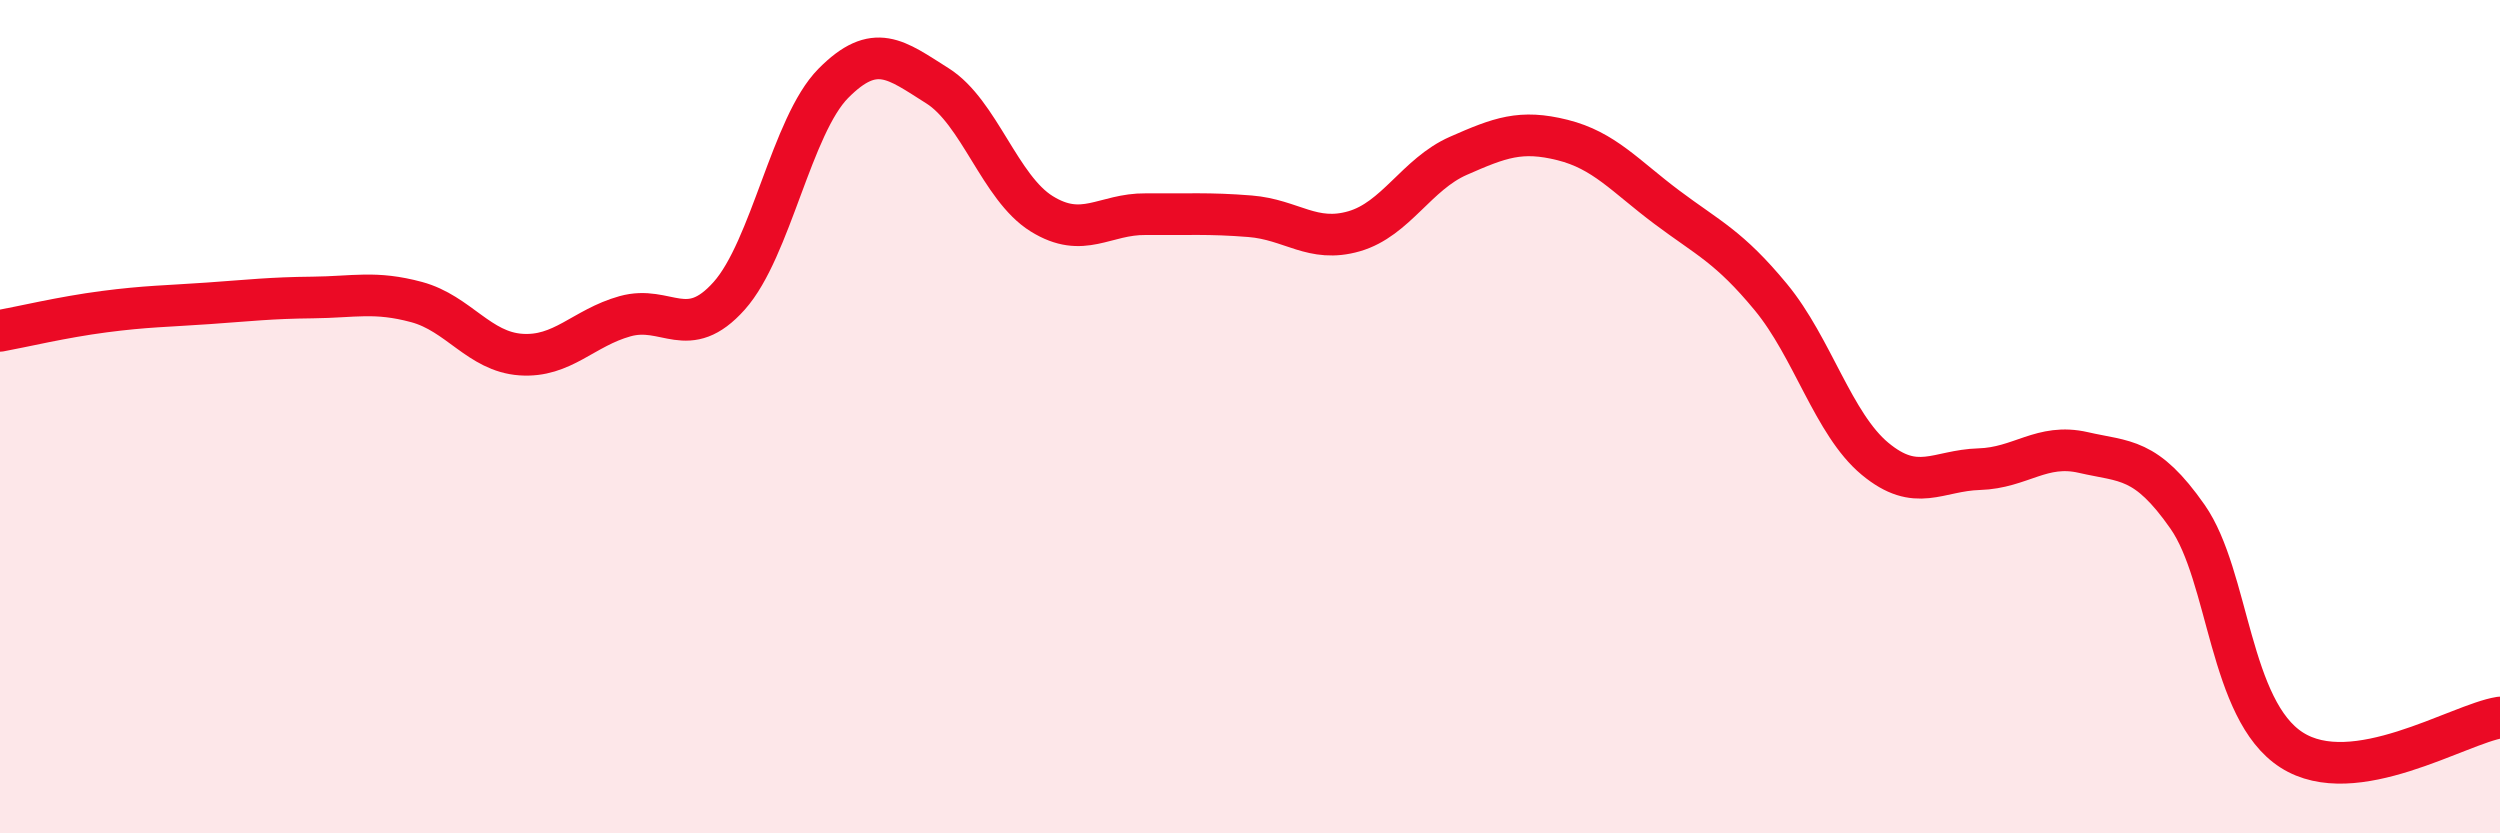
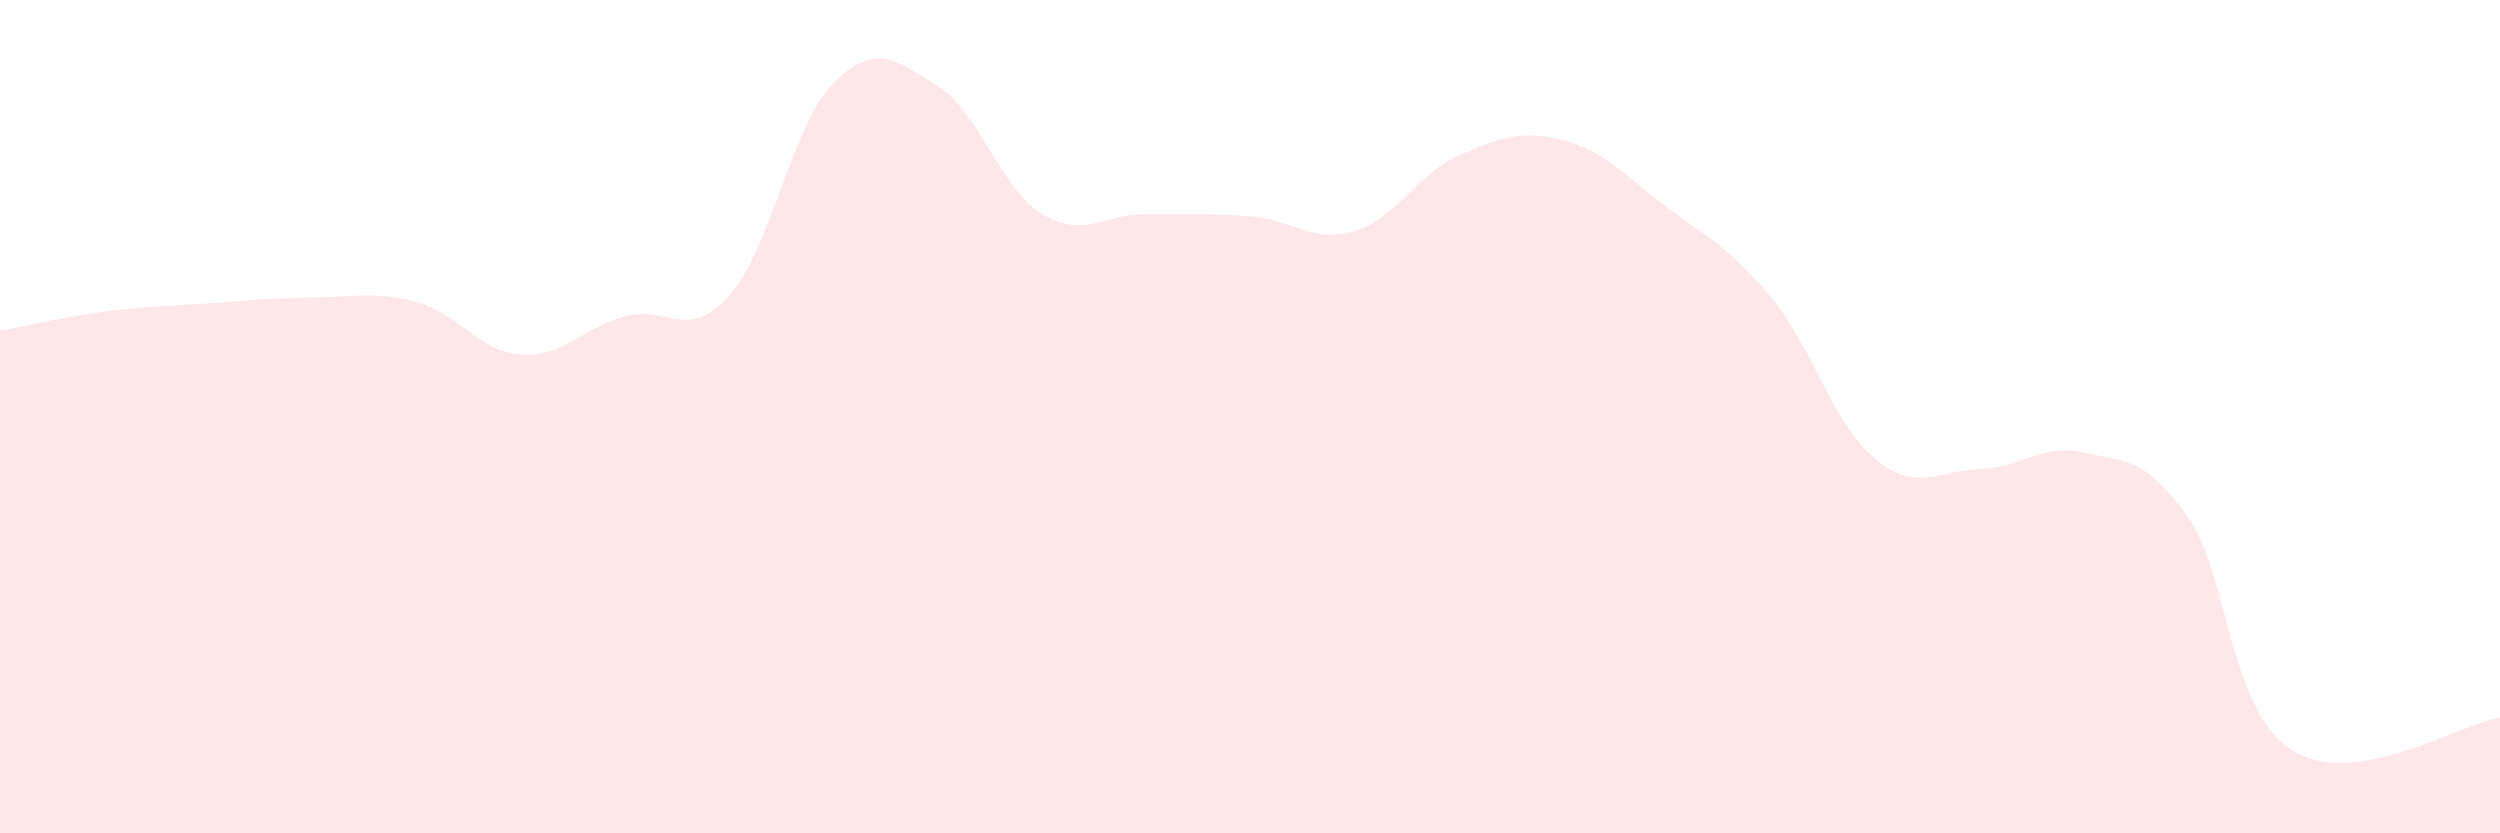
<svg xmlns="http://www.w3.org/2000/svg" width="60" height="20" viewBox="0 0 60 20">
  <path d="M 0,7.94 C 0.5,7.85 1.5,7.61 2.5,7.48 C 3.5,7.35 4,7.35 5,7.28 C 6,7.21 6.5,7.15 7.5,7.14 C 8.5,7.13 9,6.98 10,7.25 C 11,7.52 11.5,8.44 12.5,8.51 C 13.5,8.58 14,7.87 15,7.59 C 16,7.31 16.5,8.22 17.5,7.1 C 18.5,5.98 19,3.01 20,2 C 21,0.99 21.5,1.43 22.5,2.06 C 23.5,2.69 24,4.51 25,5.13 C 26,5.75 26.5,5.13 27.5,5.14 C 28.5,5.15 29,5.11 30,5.19 C 31,5.27 31.5,5.84 32.5,5.55 C 33.5,5.26 34,4.18 35,3.74 C 36,3.3 36.5,3.11 37.5,3.36 C 38.5,3.61 39,4.22 40,4.97 C 41,5.72 41.5,5.92 42.5,7.13 C 43.5,8.34 44,10.18 45,11.01 C 46,11.84 46.5,11.29 47.5,11.26 C 48.5,11.23 49,10.63 50,10.86 C 51,11.09 51.5,10.97 52.5,12.4 C 53.5,13.83 53.5,17.04 55,18 C 56.5,18.96 59,17.38 60,17.22L60 20L0 20Z" fill="#EB0A25" opacity="0.1" stroke-linecap="round" stroke-linejoin="round" />
-   <path d="M 0,7.94 C 0.5,7.85 1.5,7.61 2.5,7.48 C 3.5,7.35 4,7.35 5,7.28 C 6,7.21 6.5,7.15 7.5,7.14 C 8.5,7.13 9,6.98 10,7.25 C 11,7.52 11.5,8.44 12.5,8.51 C 13.5,8.58 14,7.87 15,7.59 C 16,7.31 16.5,8.22 17.5,7.1 C 18.5,5.98 19,3.01 20,2 C 21,0.99 21.5,1.43 22.5,2.06 C 23.5,2.69 24,4.51 25,5.13 C 26,5.75 26.5,5.13 27.5,5.14 C 28.5,5.15 29,5.11 30,5.19 C 31,5.27 31.5,5.84 32.5,5.55 C 33.5,5.26 34,4.18 35,3.74 C 36,3.3 36.5,3.11 37.5,3.36 C 38.5,3.61 39,4.22 40,4.97 C 41,5.72 41.5,5.92 42.5,7.13 C 43.5,8.34 44,10.18 45,11.01 C 46,11.84 46.5,11.29 47.5,11.26 C 48.5,11.23 49,10.63 50,10.86 C 51,11.09 51.5,10.97 52.5,12.4 C 53.5,13.83 53.5,17.04 55,18 C 56.5,18.96 59,17.38 60,17.22" stroke="#EB0A25" stroke-width="1" fill="none" stroke-linecap="round" stroke-linejoin="round" />
</svg>